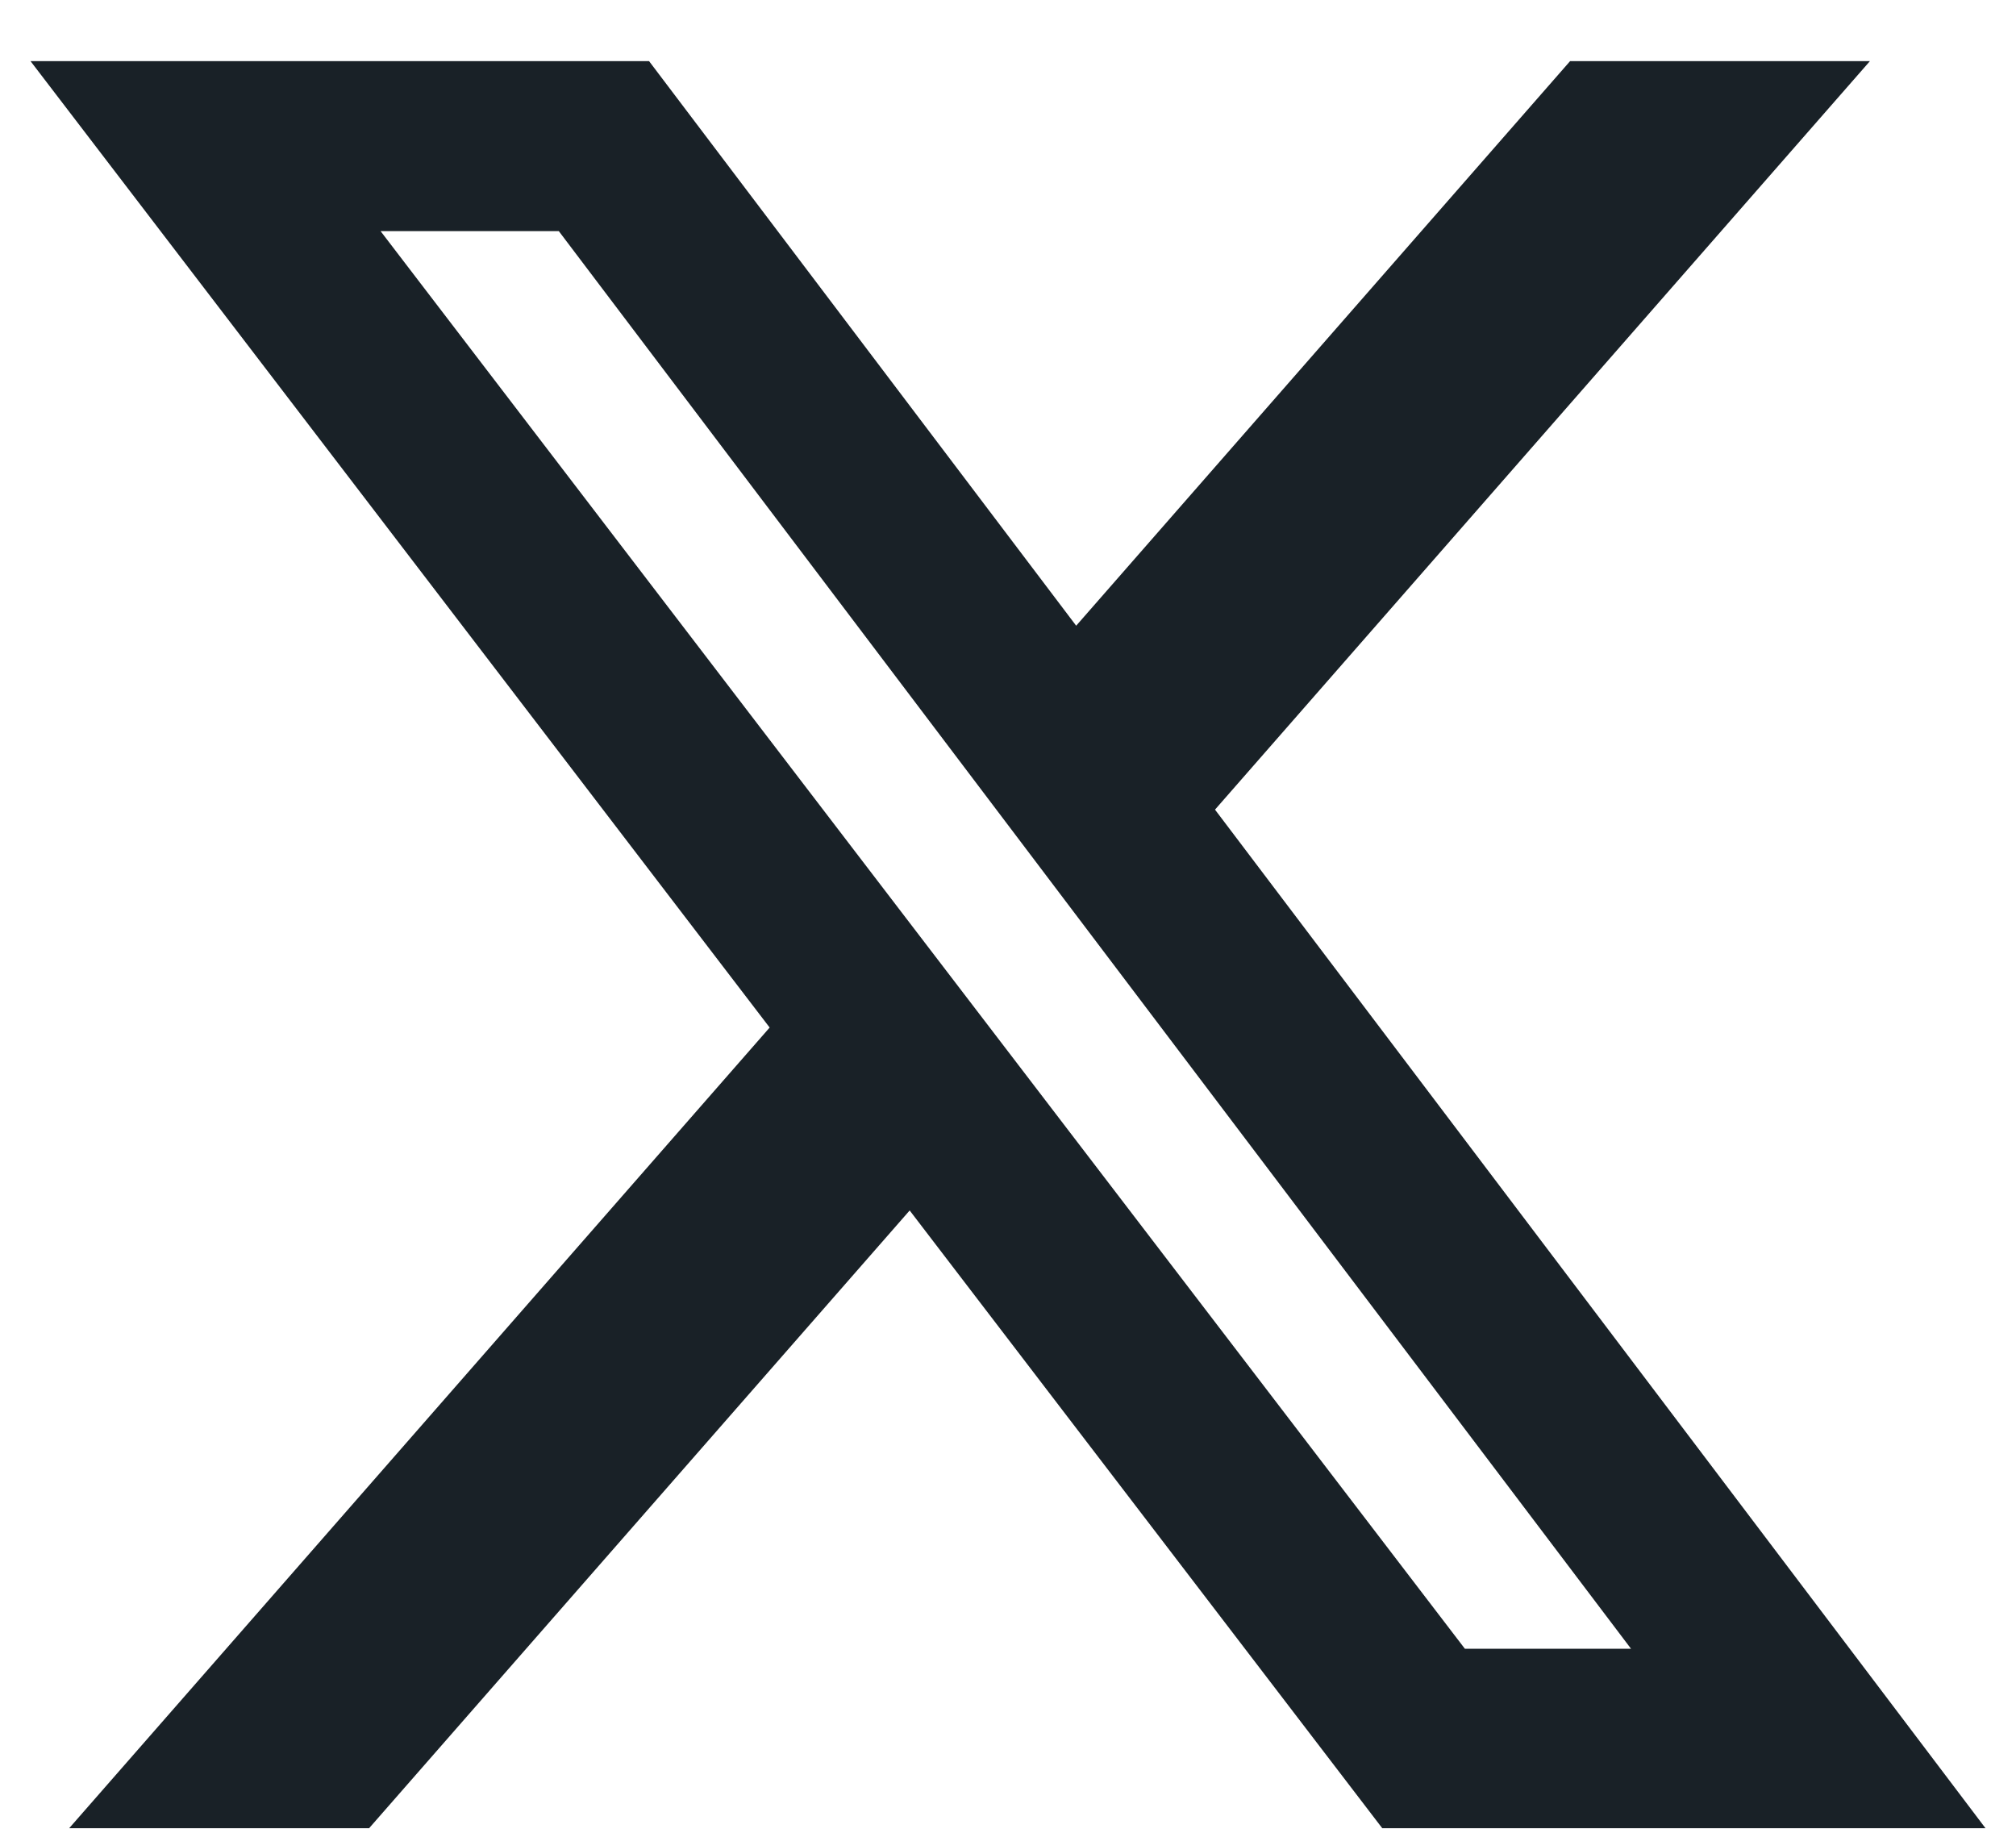
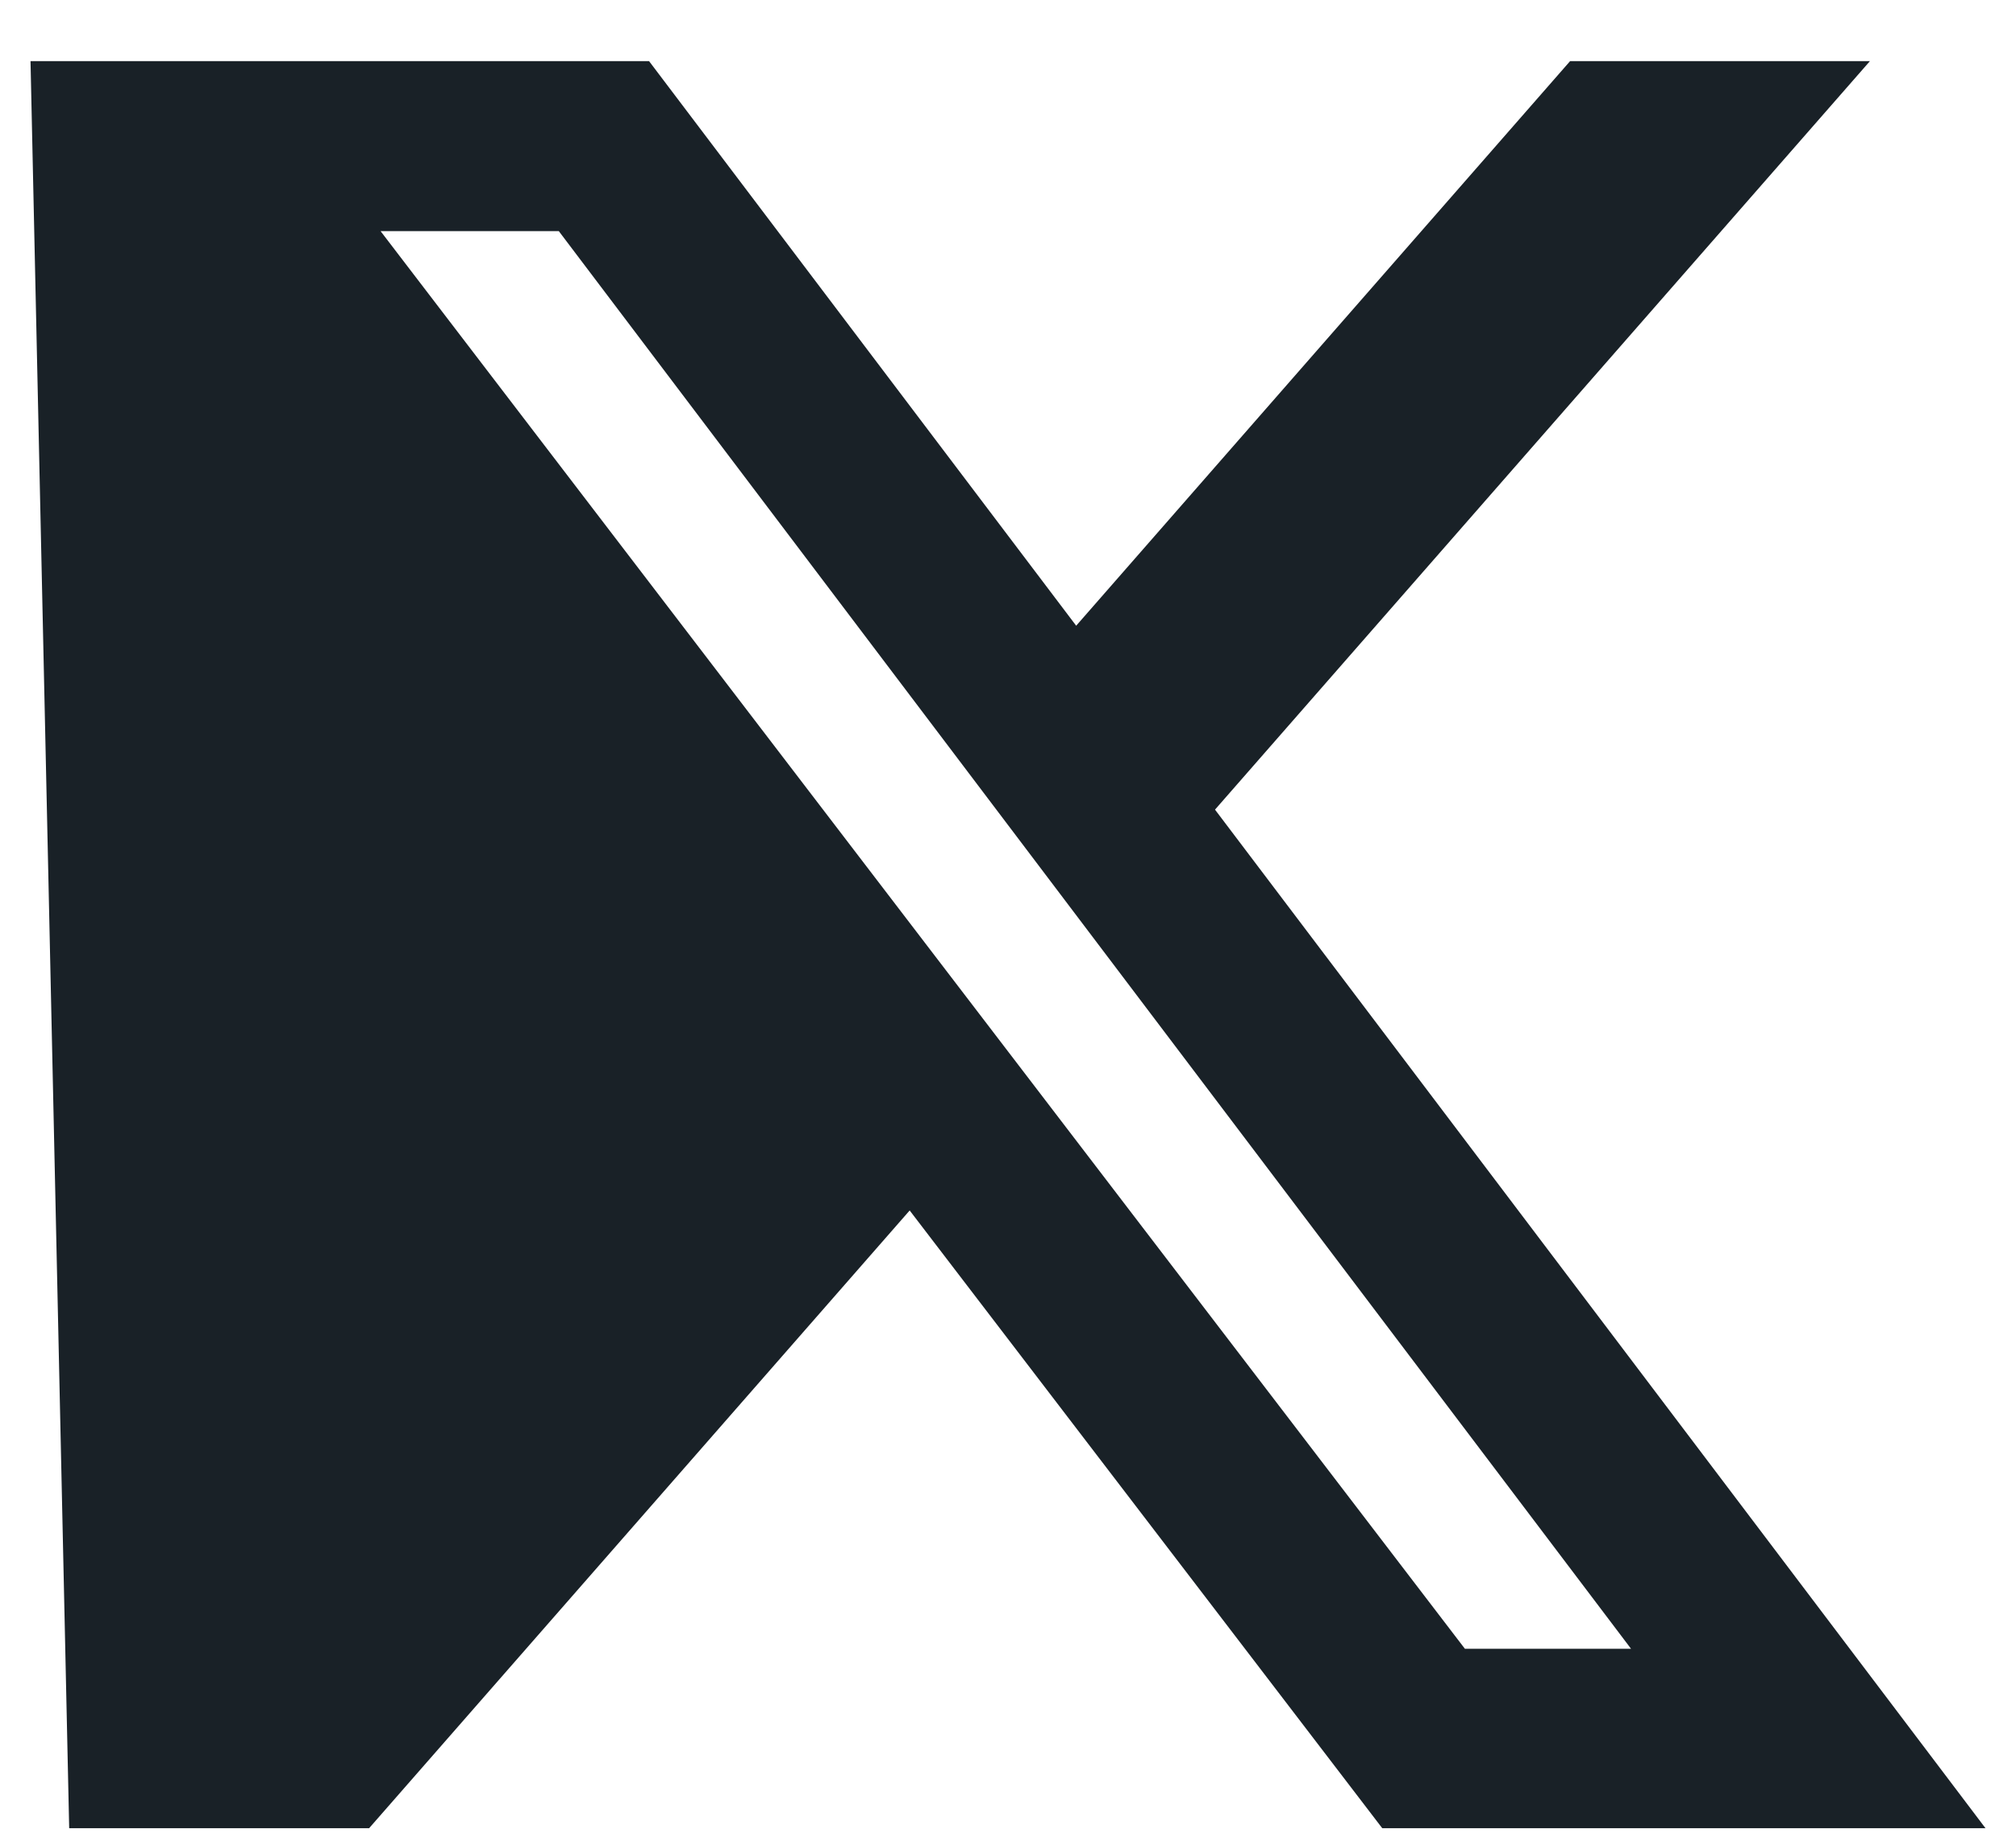
<svg xmlns="http://www.w3.org/2000/svg" width="22" height="20" viewBox="0 0 22 20" fill="none">
-   <path d="M17.134 0.667H20.406L13.259 8.835L21.667 19.95H15.084L9.927 13.209L4.028 19.95H0.755L8.399 11.213L0.333 0.667H7.083L11.744 6.828L17.134 0.667ZM15.986 17.992H17.799L6.098 2.522H4.153L15.986 17.992Z" fill="#192127" />
+   <path d="M17.134 0.667H20.406L13.259 8.835L21.667 19.95H15.084L9.927 13.209L4.028 19.95H0.755L0.333 0.667H7.083L11.744 6.828L17.134 0.667ZM15.986 17.992H17.799L6.098 2.522H4.153L15.986 17.992Z" fill="#192127" />
</svg>